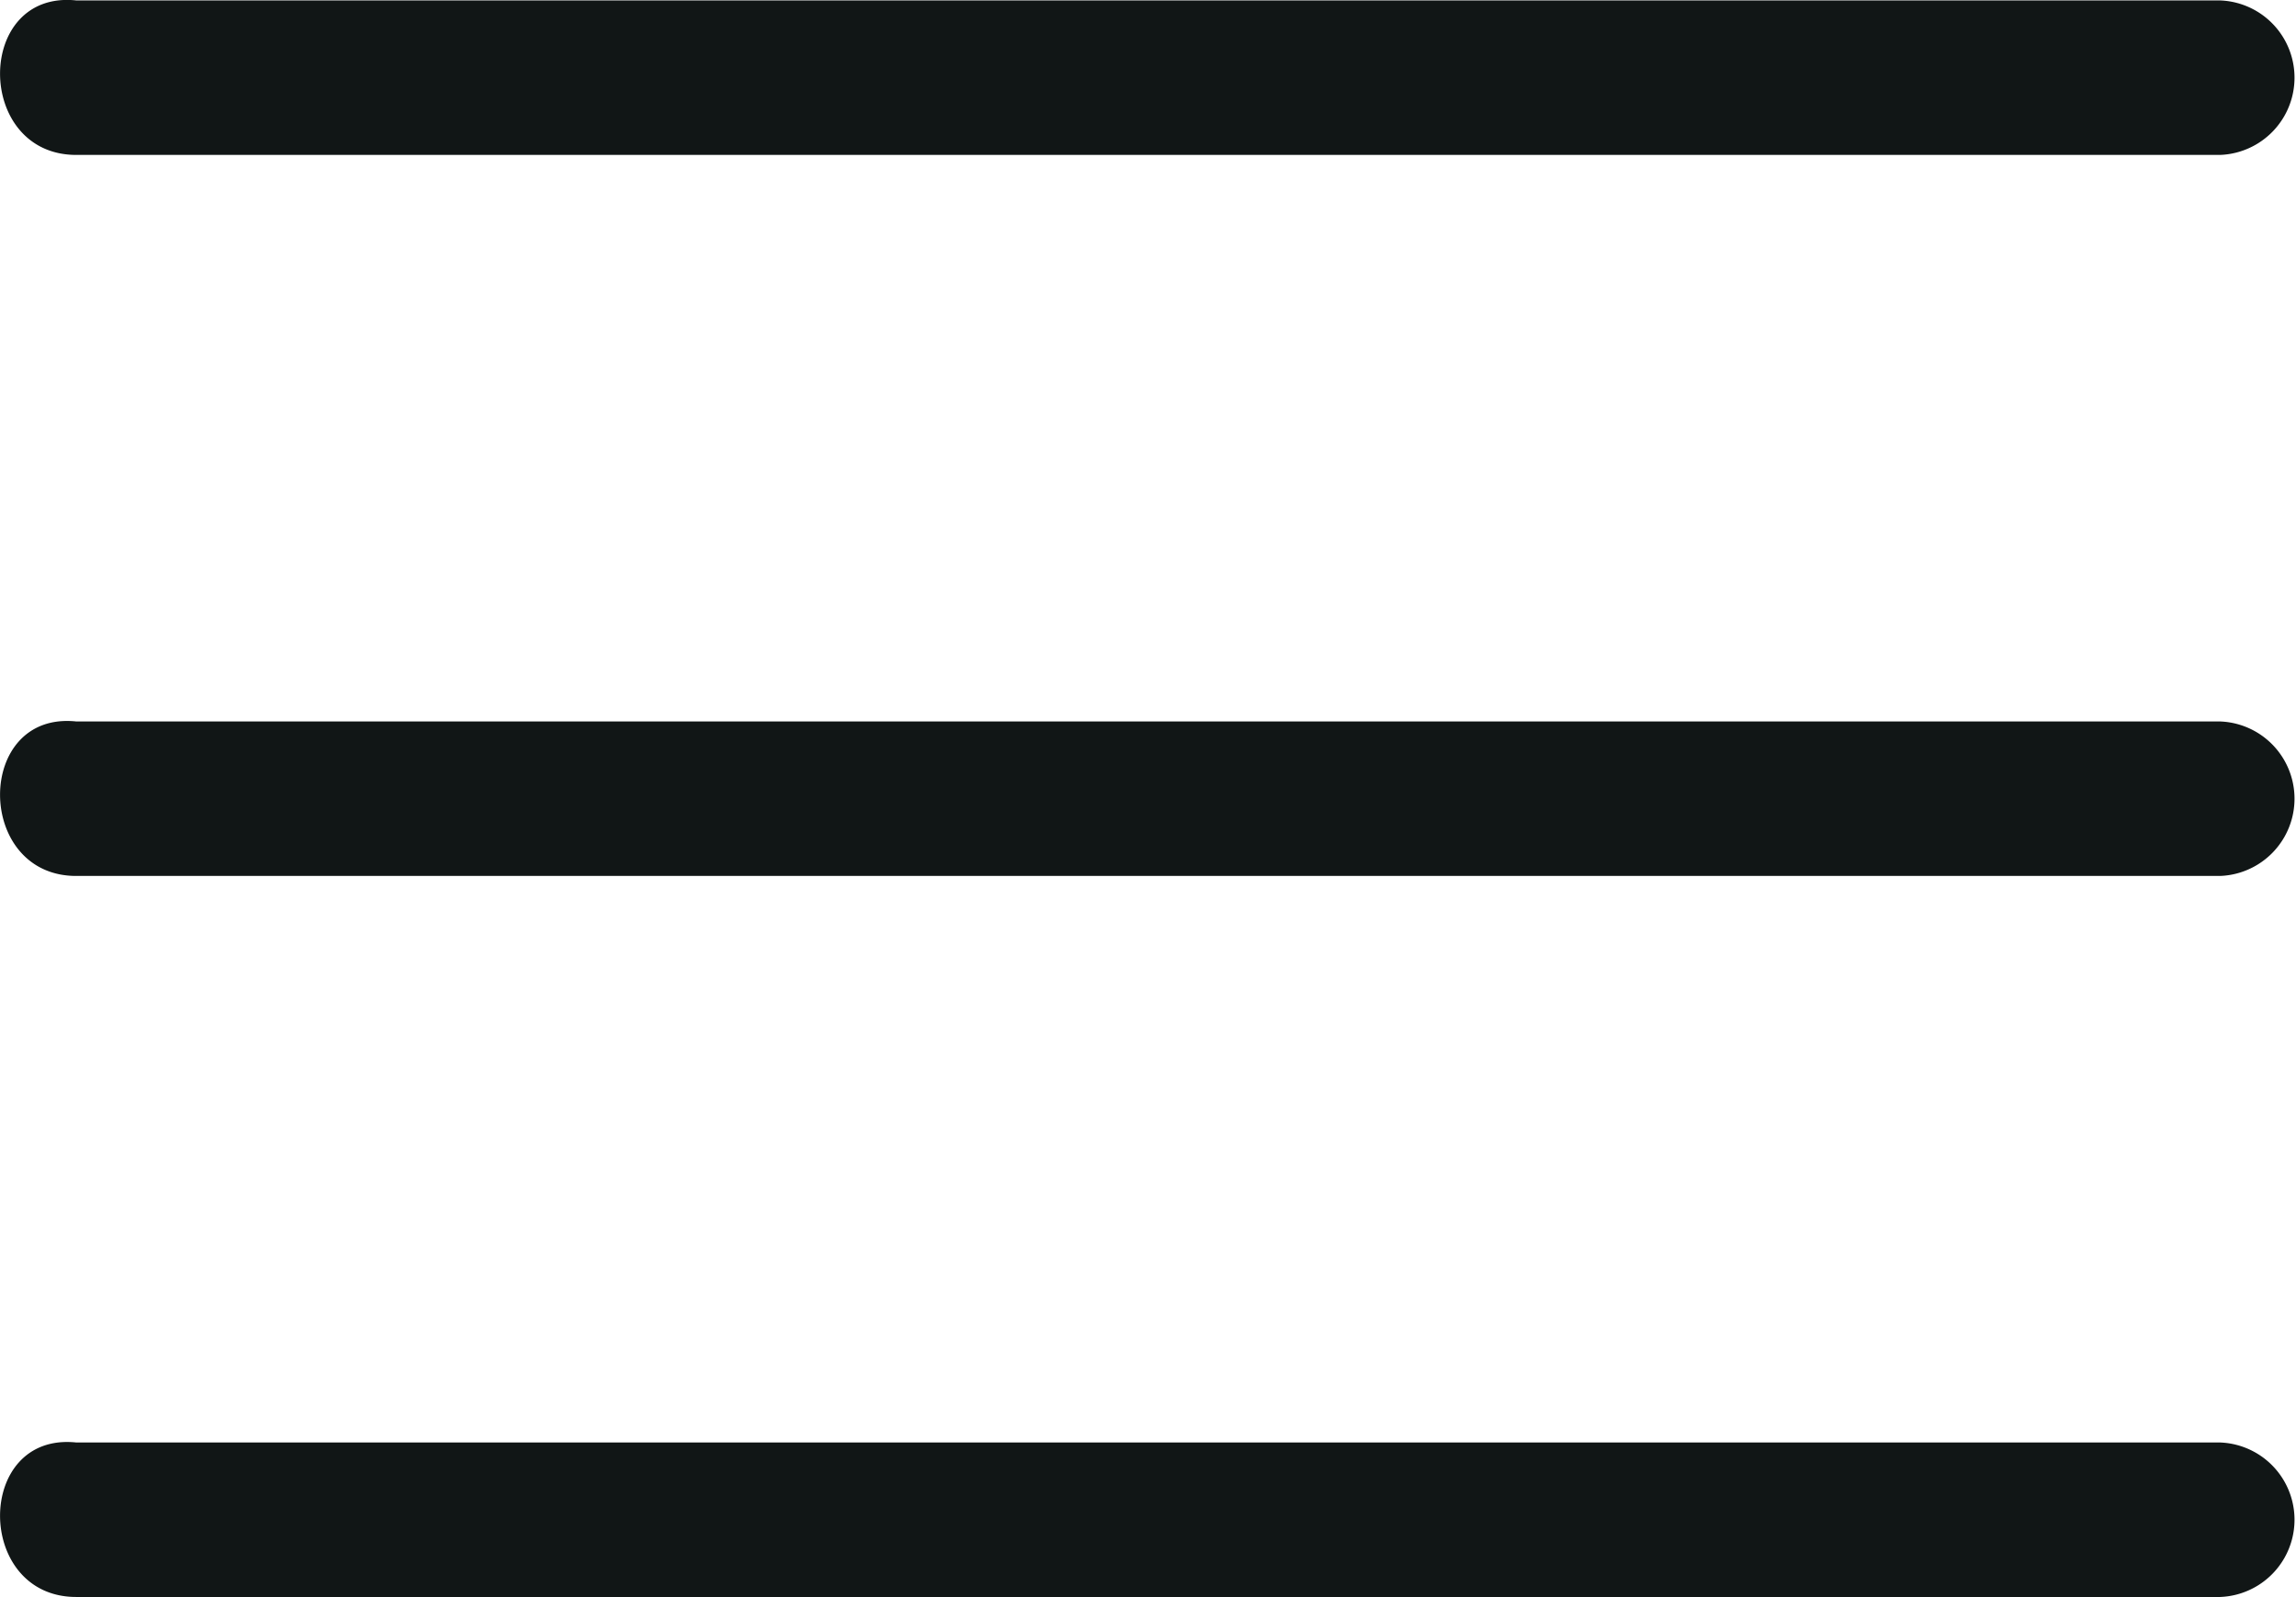
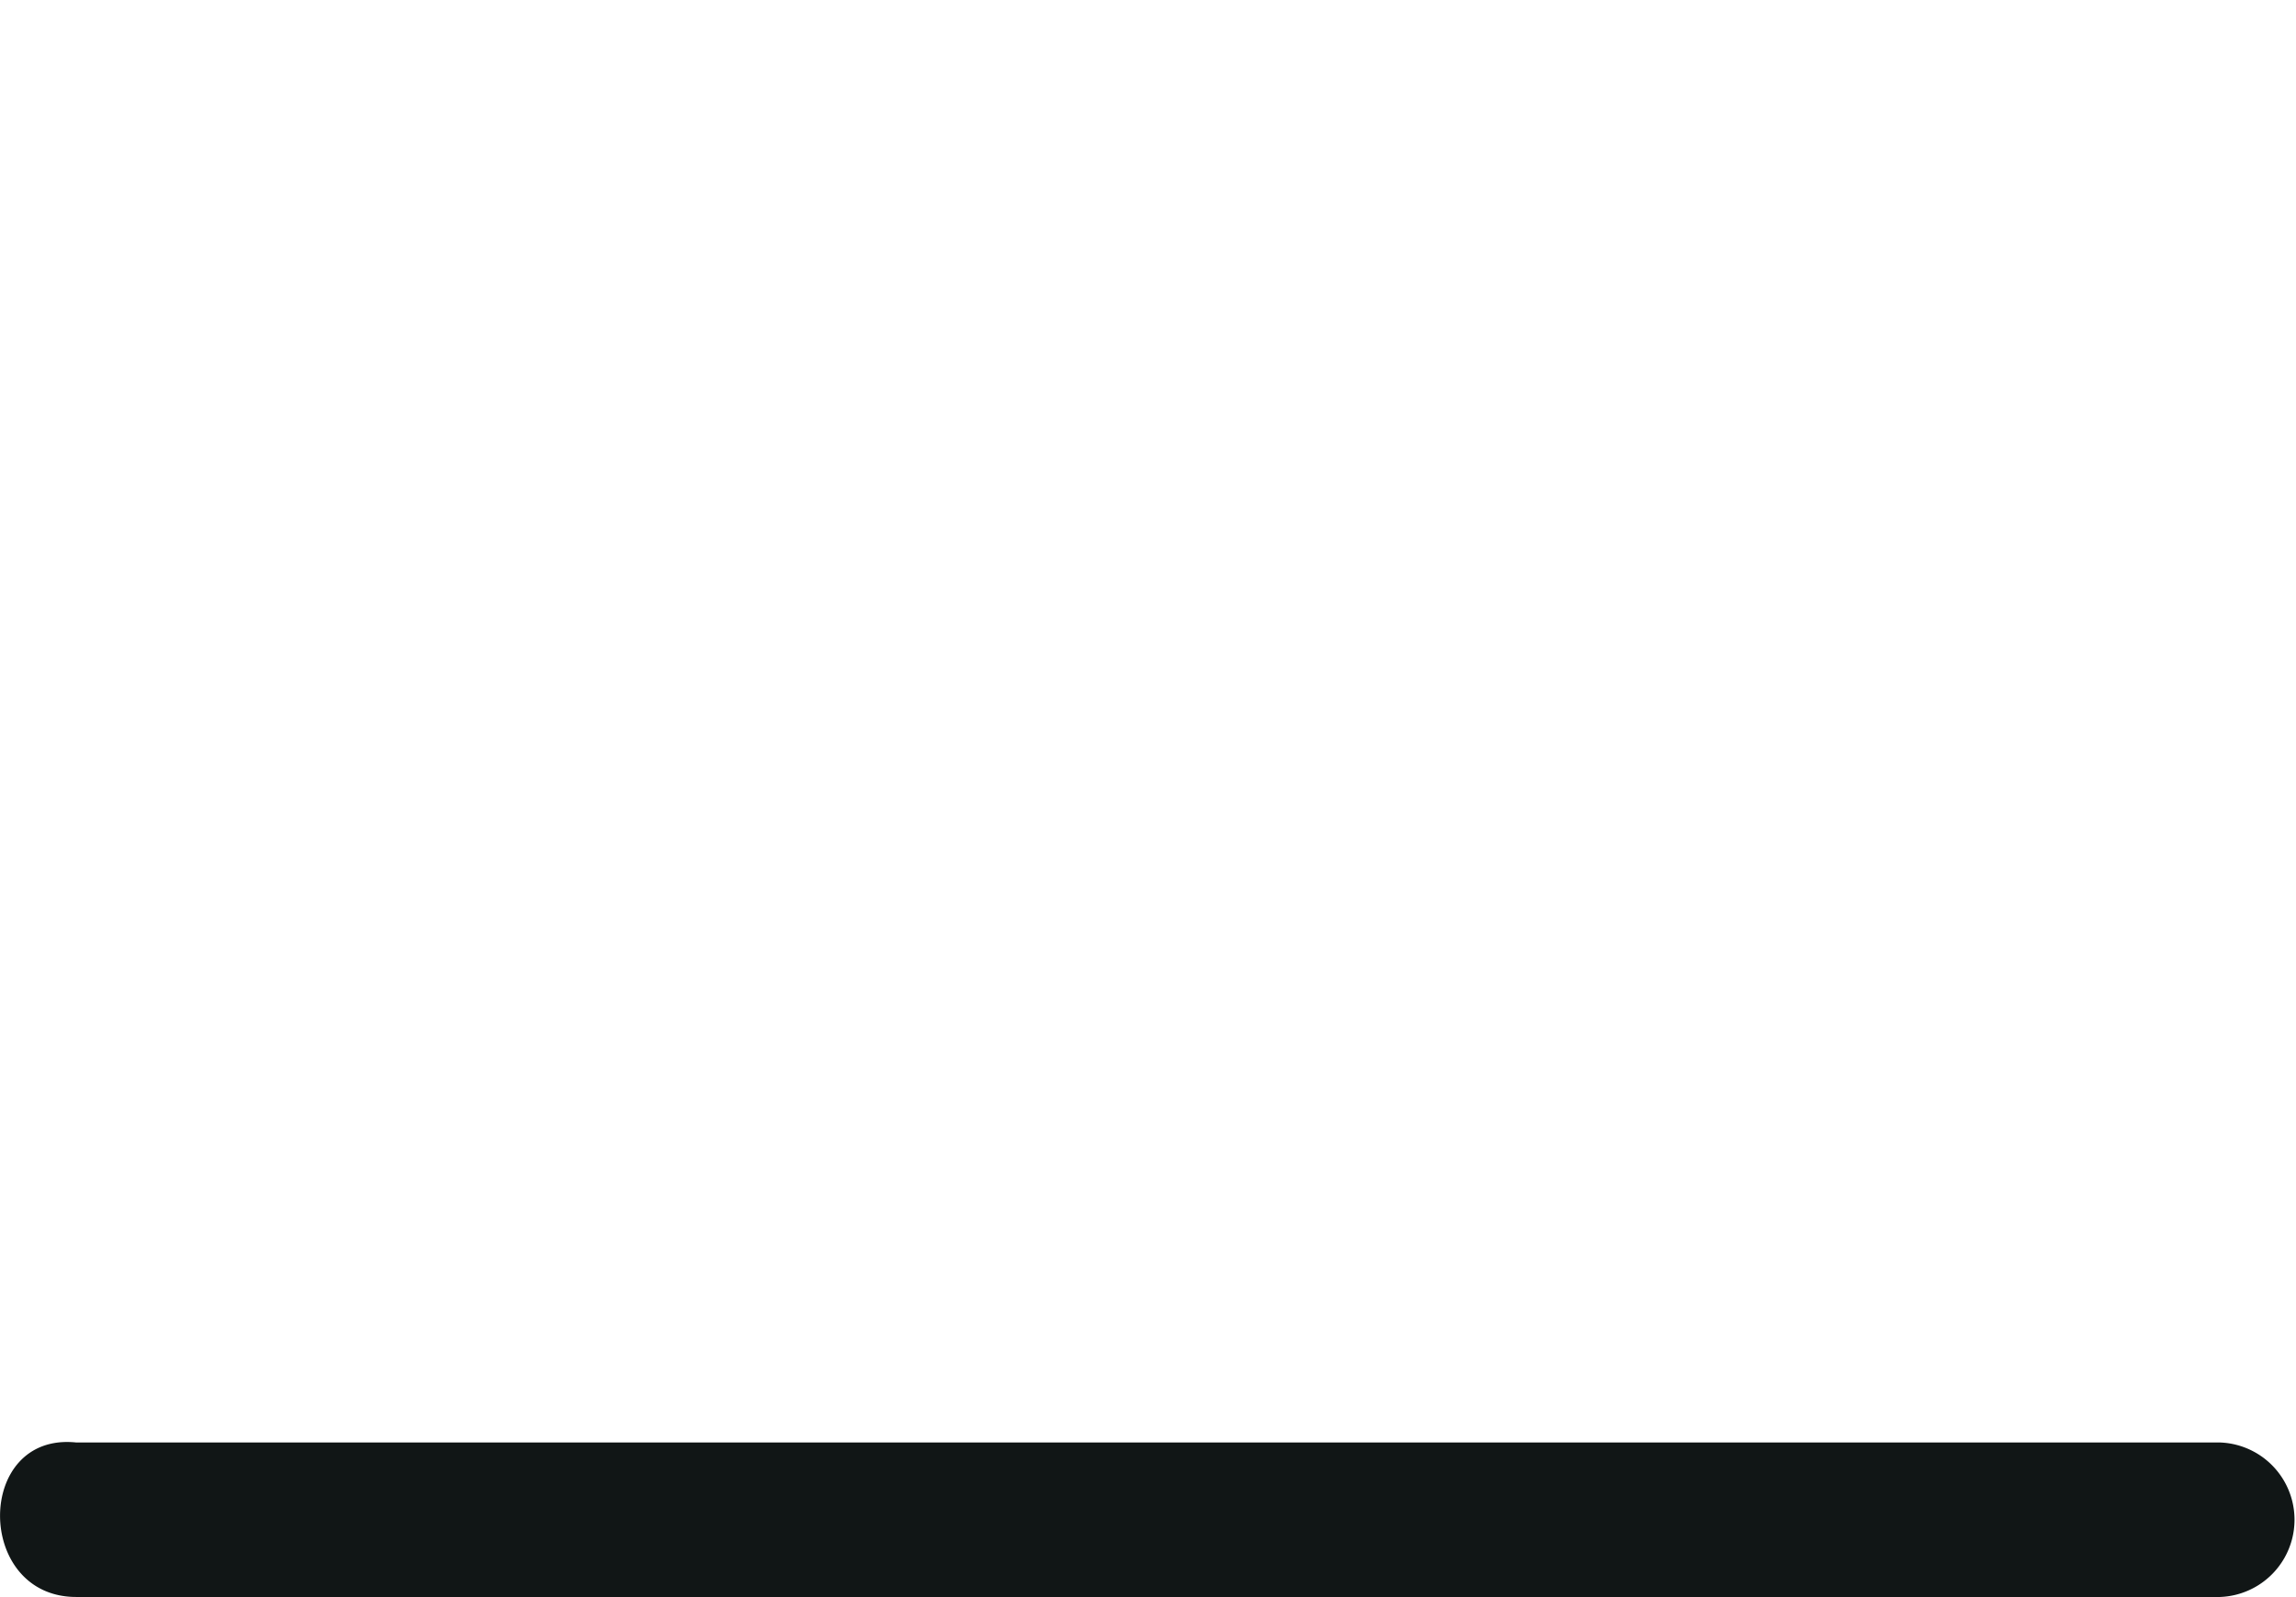
<svg xmlns="http://www.w3.org/2000/svg" width="21.563" height="15" viewBox="0 0 21.563 15">
  <g transform="translate(0 6.772)">
-     <path d="M1.466,12.751H21.6a.726.726,0,0,0,0-1.451H1.466c-.954-.1-.954,1.451,0,1.451Z" transform="translate(-0.75 -11.296)" fill="#111616" />
-   </g>
-   <path d="M1.466,5.751H21.6a.726.726,0,0,0,0-1.451H1.466c-.954-.1-.954,1.451,0,1.451Z" transform="translate(-0.75 -4.296)" fill="#111616" />
+     </g>
  <g transform="translate(0 13.544)">
    <path d="M1.466,19.751H21.6a.726.726,0,0,0,0-1.451H1.466c-.954-.1-.954,1.451,0,1.451Z" transform="translate(-0.75 -18.296)" fill="#111616" />
  </g>
</svg>